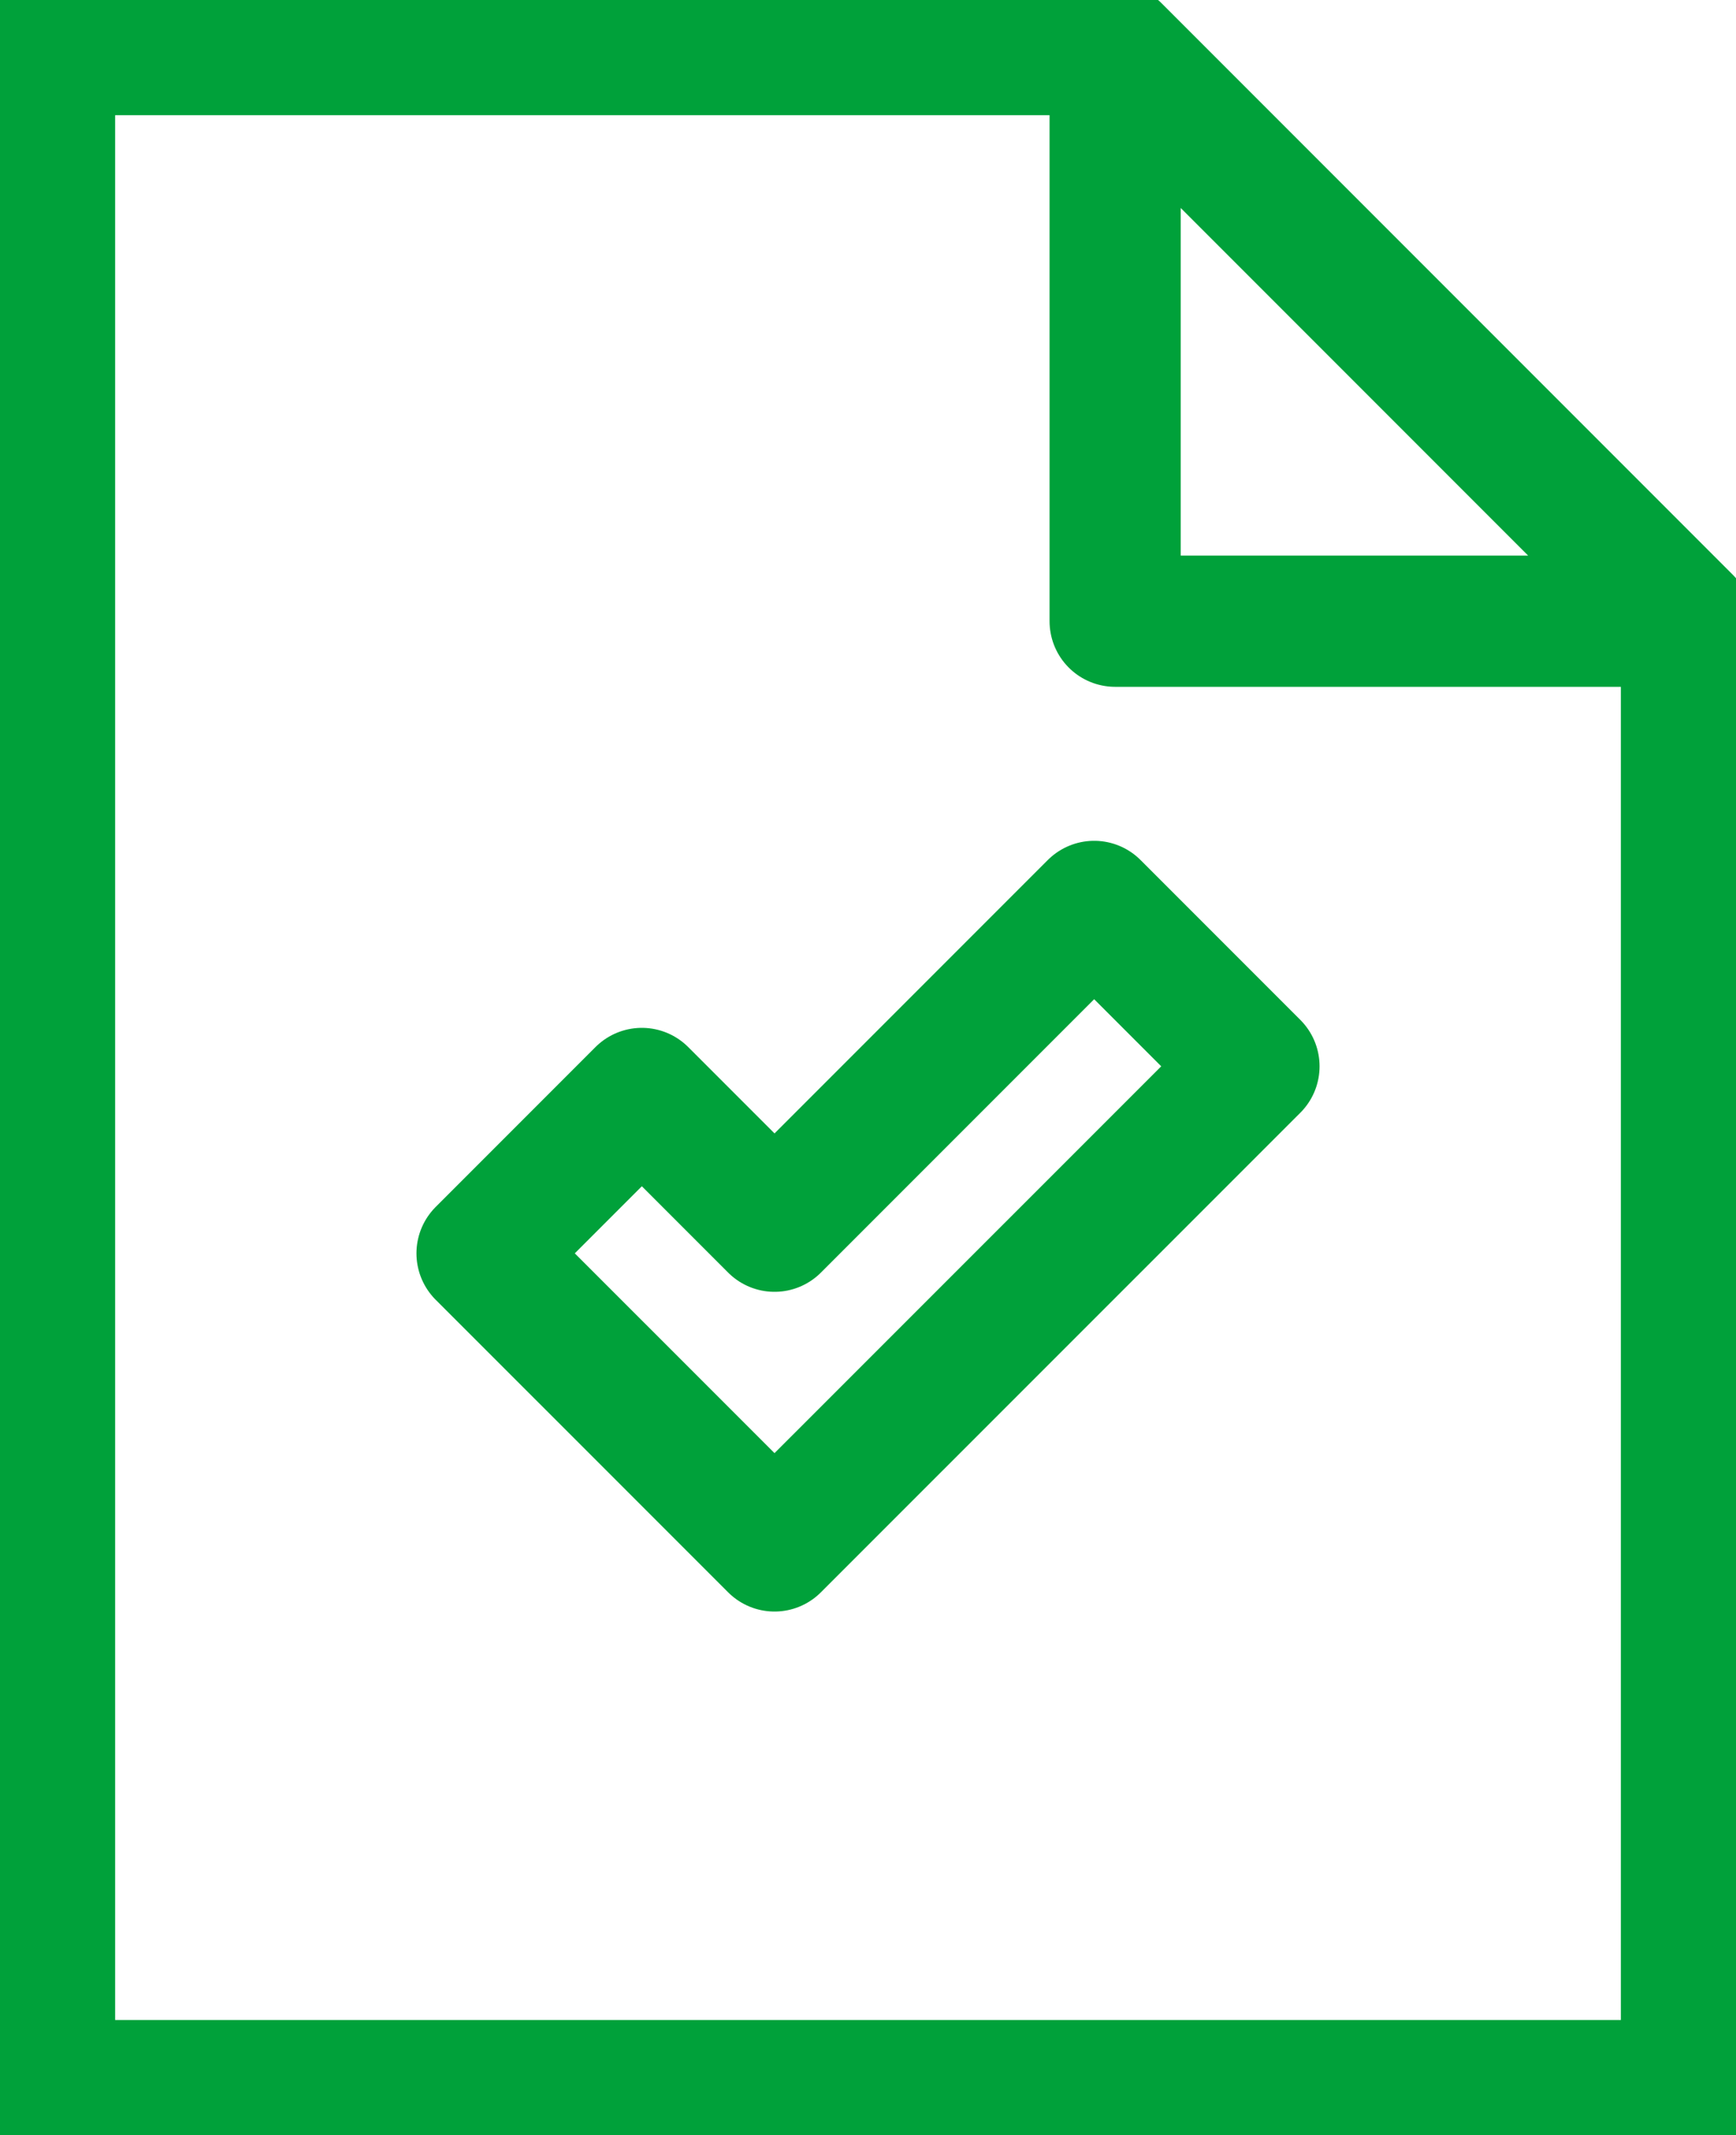
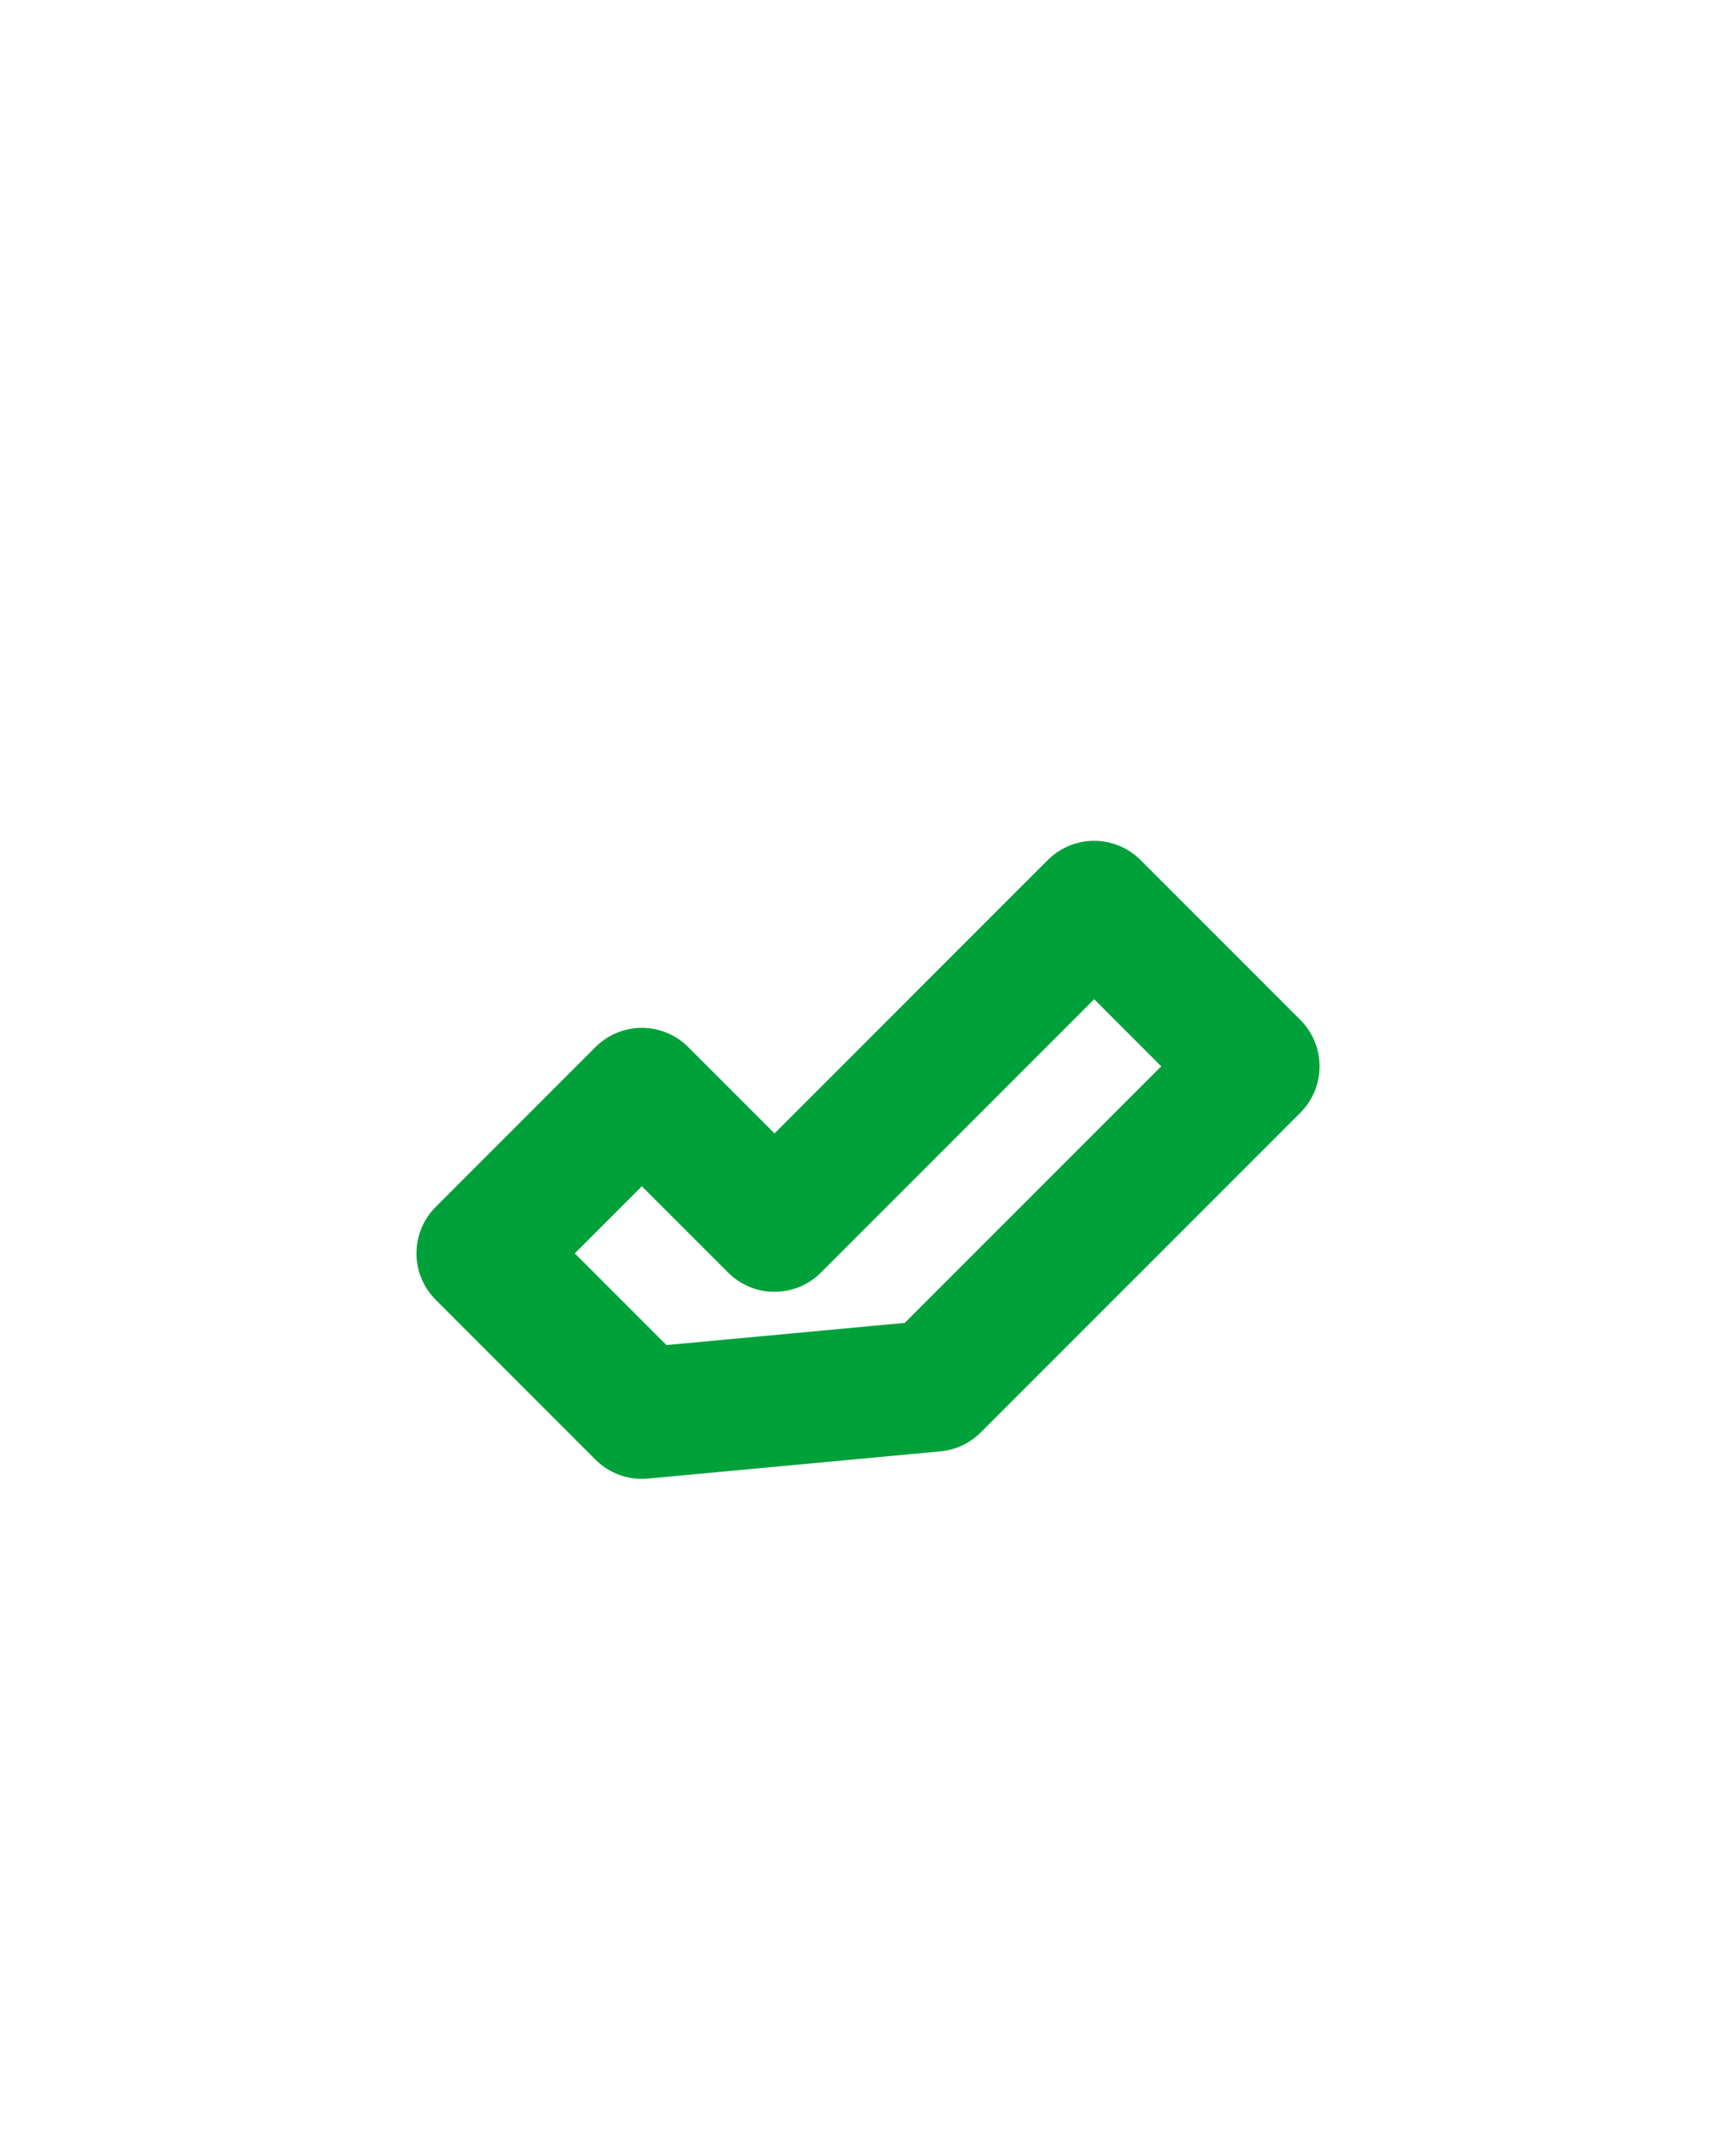
<svg xmlns="http://www.w3.org/2000/svg" id="Grupo_396" data-name="Grupo 396" width="92.649" height="113.894" viewBox="0 0 92.649 113.894">
  <defs>
    <clipPath id="clip-path">
-       <rect id="Rectángulo_139" data-name="Rectángulo 139" width="92.649" height="113.894" fill="none" stroke="#00a13a" stroke-width="7" />
-     </clipPath>
+       </clipPath>
  </defs>
  <g id="Grupo_397" data-name="Grupo 397">
    <g id="Grupo_396-2" data-name="Grupo 396" clip-path="url(#clip-path)">
-       <path id="Trazado_590" data-name="Trazado 590" d="M59.37,2.5H2.5V111.106H89.861V32.991" transform="translate(0.144 0.144)" fill="none" stroke="#00a13a" stroke-miterlimit="10" stroke-width="7" />
-       <path id="Trazado_591" data-name="Trazado 591" d="M56.273,32.992H86.764L56.273,2.5Z" transform="translate(3.241 0.144)" fill="none" stroke="#00a13a" stroke-linejoin="round" stroke-width="7" />
-     </g>
+       </g>
  </g>
-   <path id="Trazado_592" data-name="Trazado 592" d="M65.523,54.246l-8.529-8.529L39.935,62.775l-7.081-7.081-8.529,8.529L31.405,71.3l8.529,8.529L48.464,71.3Z" transform="translate(1.401 2.633)" fill="none" stroke="#00a13a" stroke-linejoin="round" stroke-width="7" />
+   <path id="Trazado_592" data-name="Trazado 592" d="M65.523,54.246l-8.529-8.529L39.935,62.775l-7.081-7.081-8.529,8.529l8.529,8.529L48.464,71.3Z" transform="translate(1.401 2.633)" fill="none" stroke="#00a13a" stroke-linejoin="round" stroke-width="7" />
</svg>